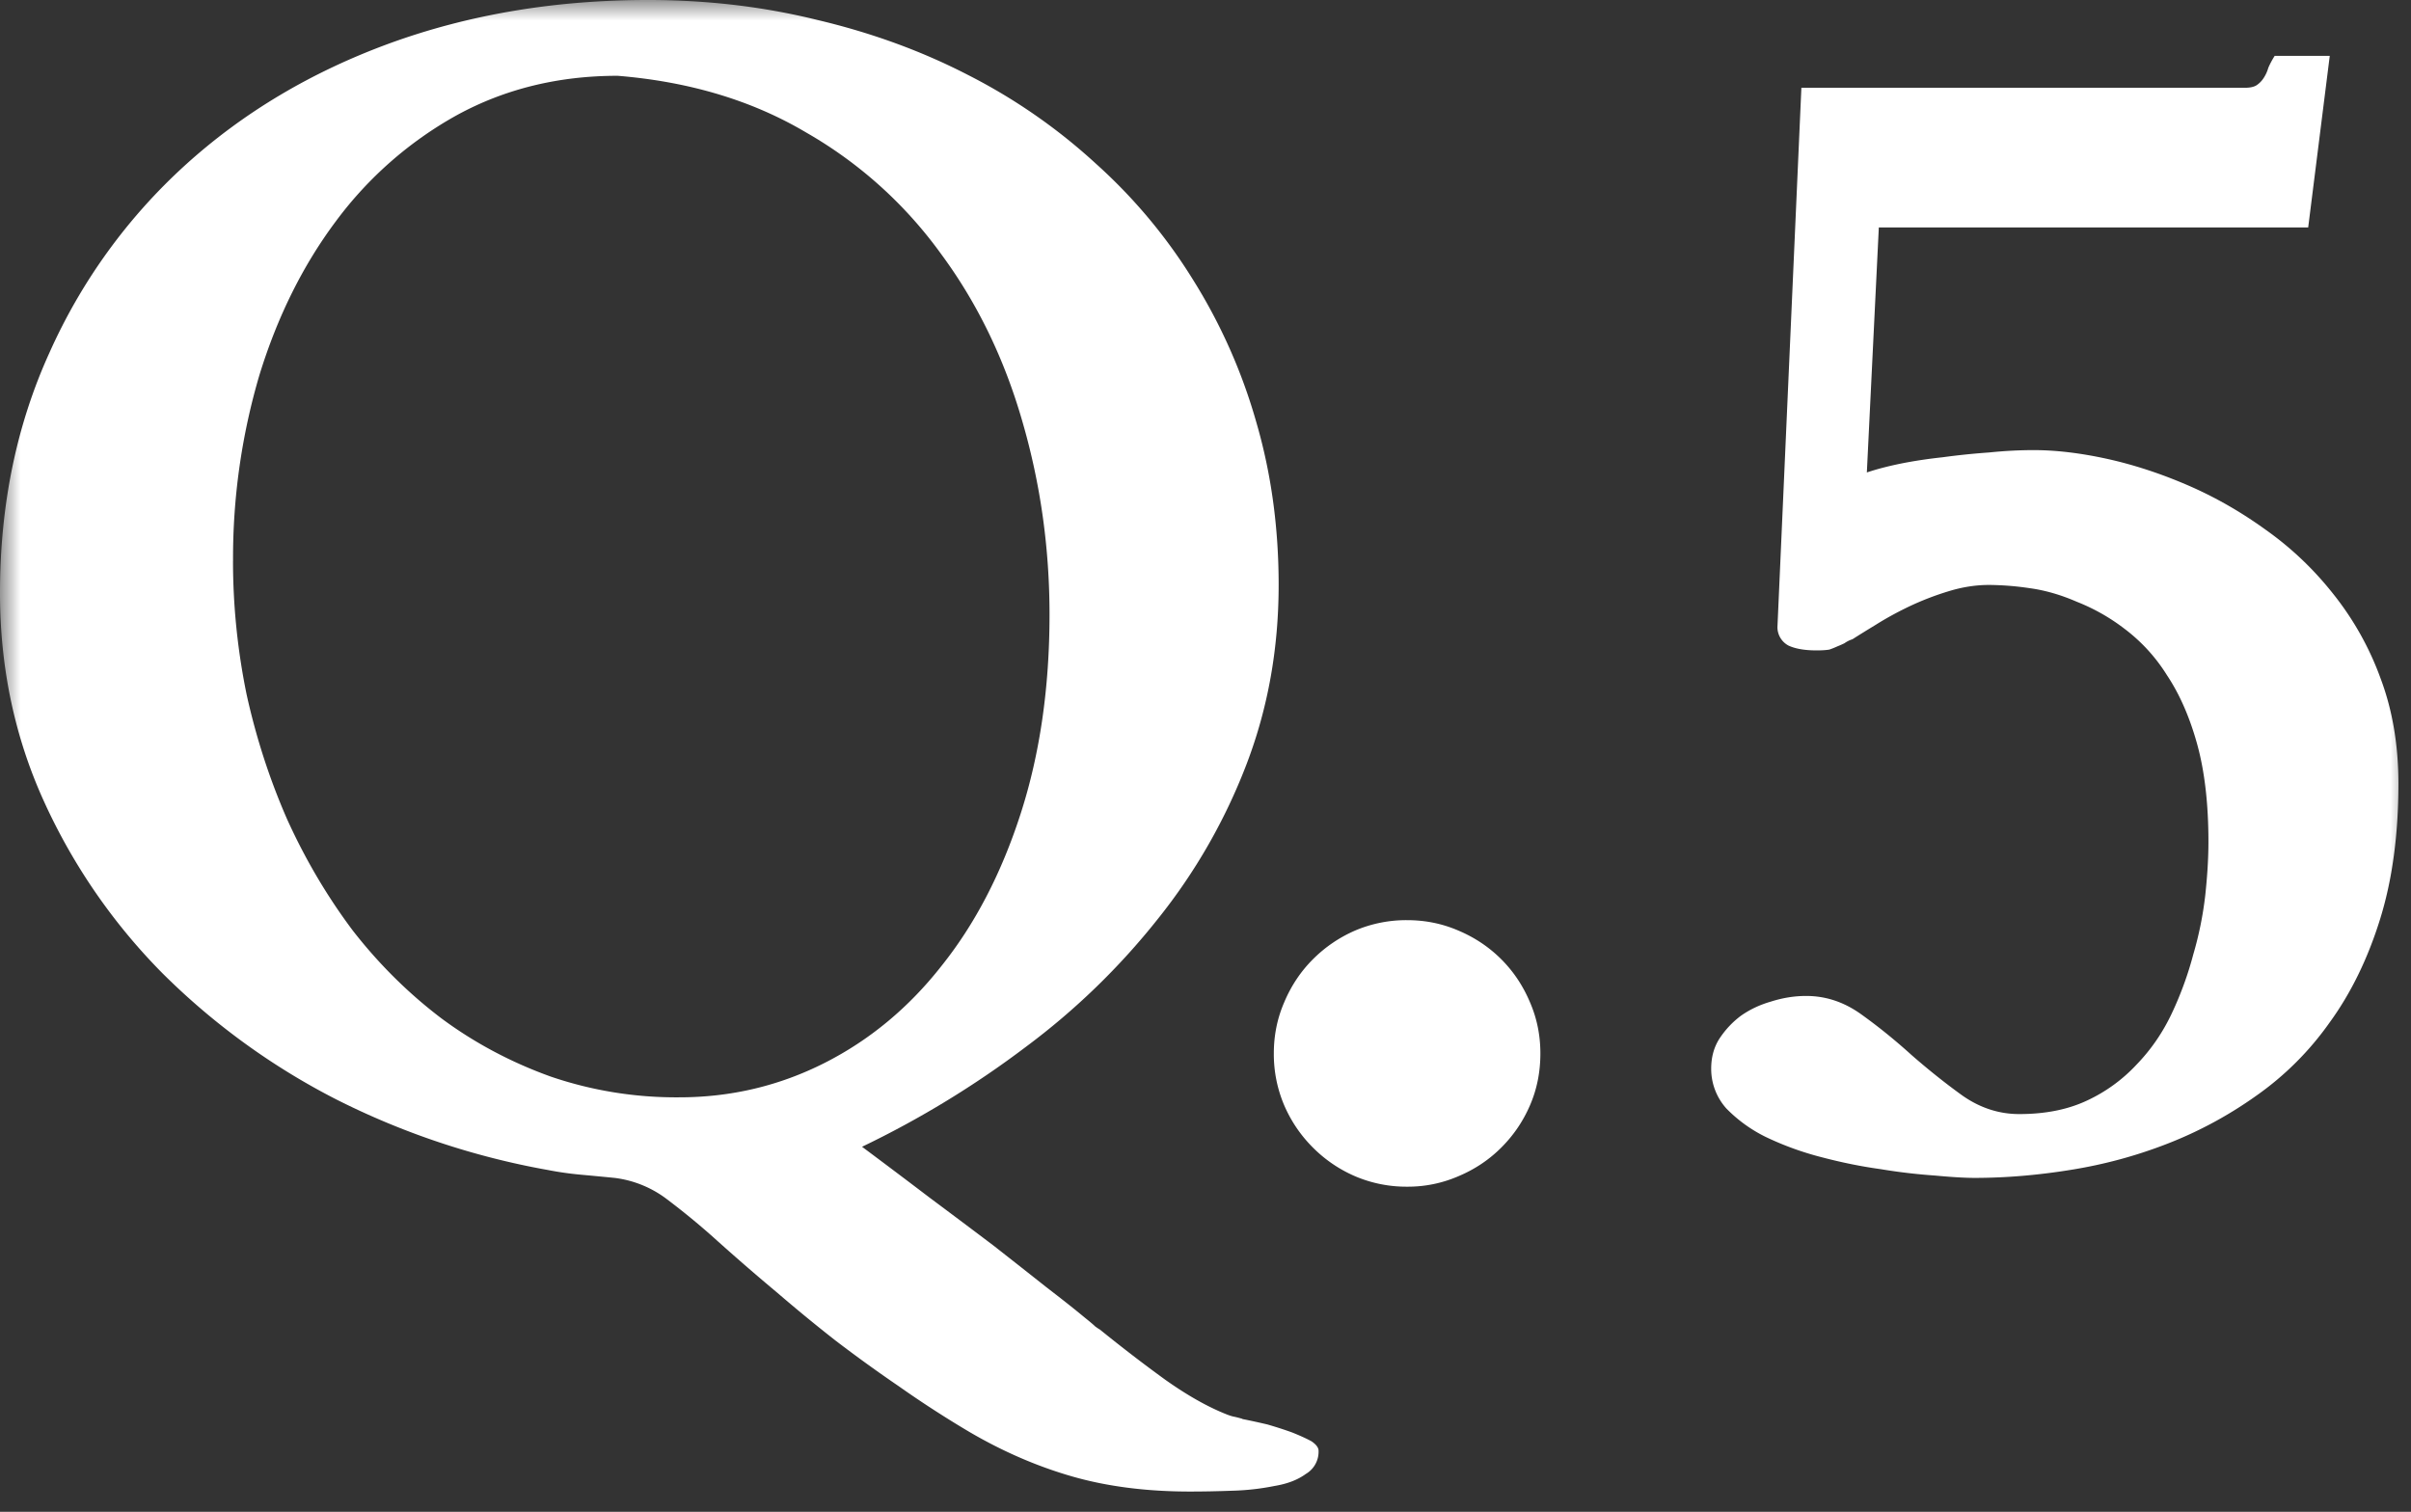
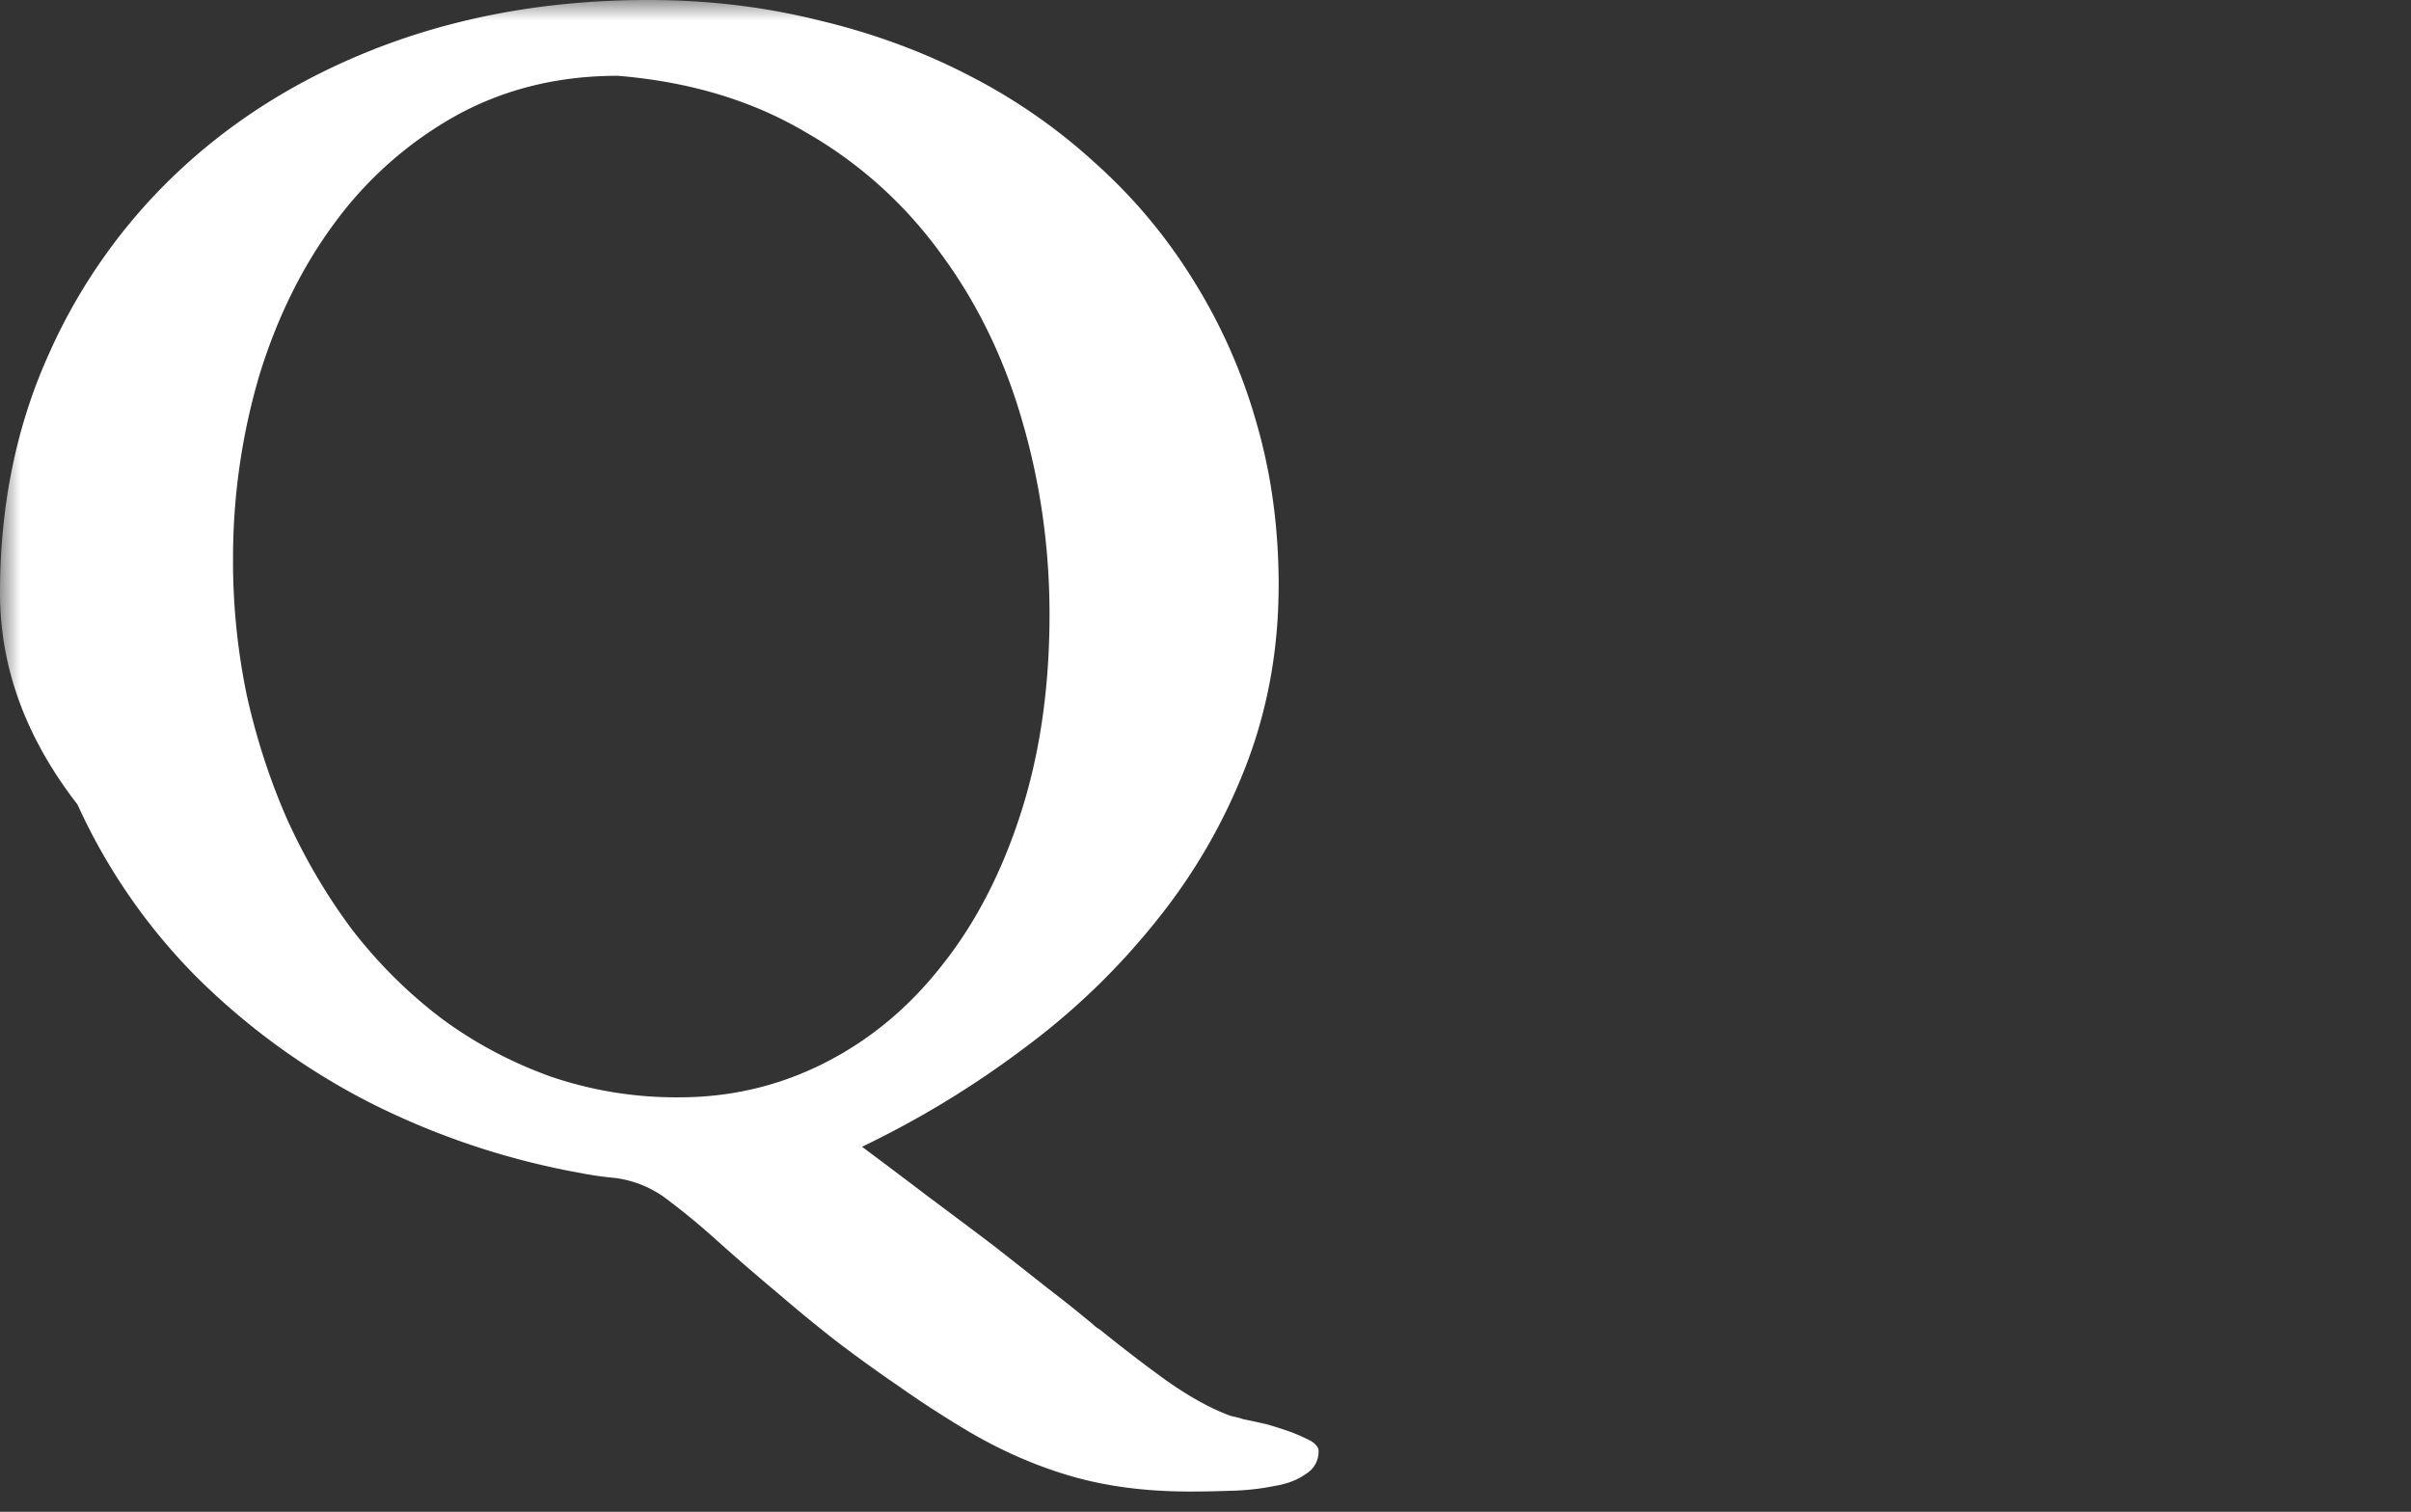
<svg xmlns="http://www.w3.org/2000/svg" width="59" height="37" fill="none">
  <rect width="100%" height="100%" fill="#333333" stroke="none" />
  <mask id="a" width="59" height="37" x="0" y="0" maskUnits="userSpaceOnUse" style="mask-type:alpha">
    <path fill="#D9D9D9" d="M0 0h59v37H0z" />
  </mask>
  <g fill="#fff" mask="url(#a)">
-     <path d="M41.875 26.152q0-.41.195-.722.216-.332.528-.567.331-.234.742-.351.43-.137.86-.137.721 0 1.347.45.626.448 1.23.995.626.547 1.25.996.645.45 1.387.45.957 0 1.66-.332a3.9 3.9 0 0 0 1.211-.88q.527-.545.86-1.25a8.4 8.4 0 0 0 .527-1.445 8.6 8.6 0 0 0 .293-1.445q.078-.723.078-1.309 0-1.386-.273-2.382-.274-.996-.743-1.7a4.2 4.2 0 0 0-1.035-1.132 4.8 4.8 0 0 0-1.172-.664q-.585-.255-1.152-.332a7 7 0 0 0-.996-.079q-.489 0-.996.157a7 7 0 0 0-.957.37q-.45.216-.82.45-.352.214-.567.352a.7.7 0 0 0-.195.097q-.078.039-.176.078a2 2 0 0 1-.195.078q-.118.02-.313.02-.429 0-.684-.117a.51.51 0 0 1-.273-.45l.586-13.203h10.86q.175 0 .273-.058a.6.6 0 0 0 .176-.176.9.9 0 0 0 .117-.254q.058-.137.156-.293h1.348l-.528 4.2H45.977l-.293 5.996q.35-.118.82-.215.488-.098 1.035-.157.566-.077 1.133-.117.566-.058 1.094-.058.82 0 1.797.214.975.215 1.972.645.996.43 1.914 1.094.938.664 1.66 1.582a7.3 7.3 0 0 1 1.153 2.07q.43 1.152.43 2.559 0 1.875-.45 3.32t-1.23 2.52a7.4 7.4 0 0 1-1.797 1.796q-1.016.723-2.168 1.172-1.152.45-2.383.645-1.211.195-2.344.195-.352 0-.976-.058a14 14 0 0 1-1.328-.157q-.704-.097-1.446-.293a7.4 7.4 0 0 1-1.347-.488 3.5 3.5 0 0 1-.977-.703 1.45 1.45 0 0 1-.371-.977M31.172 25.781q0-.664.254-1.25.254-.605.703-1.054.45-.45 1.035-.704a3.2 3.2 0 0 1 1.27-.253q.663 0 1.25.253.605.255 1.054.704t.703 1.054q.254.586.254 1.25 0 .684-.254 1.27-.253.586-.703 1.035-.449.45-1.054.703a3.1 3.1 0 0 1-1.25.254 3.2 3.2 0 0 1-1.27-.254 3.3 3.3 0 0 1-1.035-.703q-.45-.45-.703-1.035a3.2 3.2 0 0 1-.254-1.27" />
-     <path d="M15.04 28.828q-.392-.039-.821-.078a8 8 0 0 1-.82-.117 18.8 18.8 0 0 1-5.157-1.719 17 17 0 0 1-4.258-3.086 14.5 14.5 0 0 1-2.91-4.219Q0 17.246 0 14.512q0-3.223 1.21-5.88a13.8 13.8 0 0 1 3.321-4.589q2.13-1.934 5.02-2.988Q12.46 0 15.859 0 18.028 0 20 .488q1.992.47 3.691 1.348a14 14 0 0 1 3.125 2.168A13 13 0 0 1 29.2 6.855a13.5 13.5 0 0 1 1.543 3.477q.547 1.875.547 3.984 0 2.325-.781 4.375a14.1 14.1 0 0 1-2.168 3.79 17.3 17.3 0 0 1-3.242 3.144 23.5 23.5 0 0 1-4.004 2.441q.84.626 1.66 1.25.84.626 1.562 1.172.723.567 1.29 1.016.586.45.937.742.195.156.254.215.078.058.117.078.82.664 1.602 1.23.8.567 1.484.84.098.04.176.059.098.019.234.059h-.02q.294.058.626.136.332.097.605.196.293.118.469.214.176.118.176.235a.63.63 0 0 1-.313.566q-.293.215-.762.293a6 6 0 0 1-1.035.117q-.547.02-1.035.02-1.602 0-2.89-.371-1.29-.372-2.52-1.094a26 26 0 0 1-1.719-1.113 36 36 0 0 1-1.543-1.114 40 40 0 0 1-1.426-1.171 55 55 0 0 1-1.445-1.25 18 18 0 0 0-1.25-1.035 2.65 2.65 0 0 0-1.289-.528M5.702 13.731q0 1.64.332 3.261.353 1.602.996 3.067.665 1.464 1.602 2.714.957 1.23 2.168 2.149 1.21.898 2.676 1.426a9.5 9.5 0 0 0 3.144.508q1.895 0 3.555-.84t2.87-2.383q1.232-1.543 1.935-3.73t.703-4.864q0-2.441-.665-4.726-.663-2.305-1.992-4.102a10.5 10.5 0 0 0-3.3-2.969q-1.973-1.171-4.61-1.387-2.168 0-3.926.958A9.3 9.3 0 0 0 8.223 5.41Q7.01 7.03 6.348 9.18a15.8 15.8 0 0 0-.645 4.55" />
+     <path d="M15.04 28.828a8 8 0 0 1-.82-.117 18.8 18.8 0 0 1-5.157-1.719 17 17 0 0 1-4.258-3.086 14.5 14.5 0 0 1-2.91-4.219Q0 17.246 0 14.512q0-3.223 1.21-5.88a13.8 13.8 0 0 1 3.321-4.589q2.13-1.934 5.02-2.988Q12.46 0 15.859 0 18.028 0 20 .488q1.992.47 3.691 1.348a14 14 0 0 1 3.125 2.168A13 13 0 0 1 29.2 6.855a13.5 13.5 0 0 1 1.543 3.477q.547 1.875.547 3.984 0 2.325-.781 4.375a14.1 14.1 0 0 1-2.168 3.79 17.3 17.3 0 0 1-3.242 3.144 23.5 23.5 0 0 1-4.004 2.441q.84.626 1.66 1.25.84.626 1.562 1.172.723.567 1.29 1.016.586.45.937.742.195.156.254.215.078.058.117.078.82.664 1.602 1.23.8.567 1.484.84.098.04.176.059.098.019.234.059h-.02q.294.058.626.136.332.097.605.196.293.118.469.214.176.118.176.235a.63.63 0 0 1-.313.566q-.293.215-.762.293a6 6 0 0 1-1.035.117q-.547.02-1.035.02-1.602 0-2.89-.371-1.29-.372-2.52-1.094a26 26 0 0 1-1.719-1.113 36 36 0 0 1-1.543-1.114 40 40 0 0 1-1.426-1.171 55 55 0 0 1-1.445-1.25 18 18 0 0 0-1.25-1.035 2.65 2.65 0 0 0-1.289-.528M5.702 13.731q0 1.64.332 3.261.353 1.602.996 3.067.665 1.464 1.602 2.714.957 1.23 2.168 2.149 1.21.898 2.676 1.426a9.5 9.5 0 0 0 3.144.508q1.895 0 3.555-.84t2.87-2.383q1.232-1.543 1.935-3.73t.703-4.864q0-2.441-.665-4.726-.663-2.305-1.992-4.102a10.5 10.5 0 0 0-3.3-2.969q-1.973-1.171-4.61-1.387-2.168 0-3.926.958A9.3 9.3 0 0 0 8.223 5.41Q7.01 7.03 6.348 9.18a15.8 15.8 0 0 0-.645 4.55" />
  </g>
</svg>